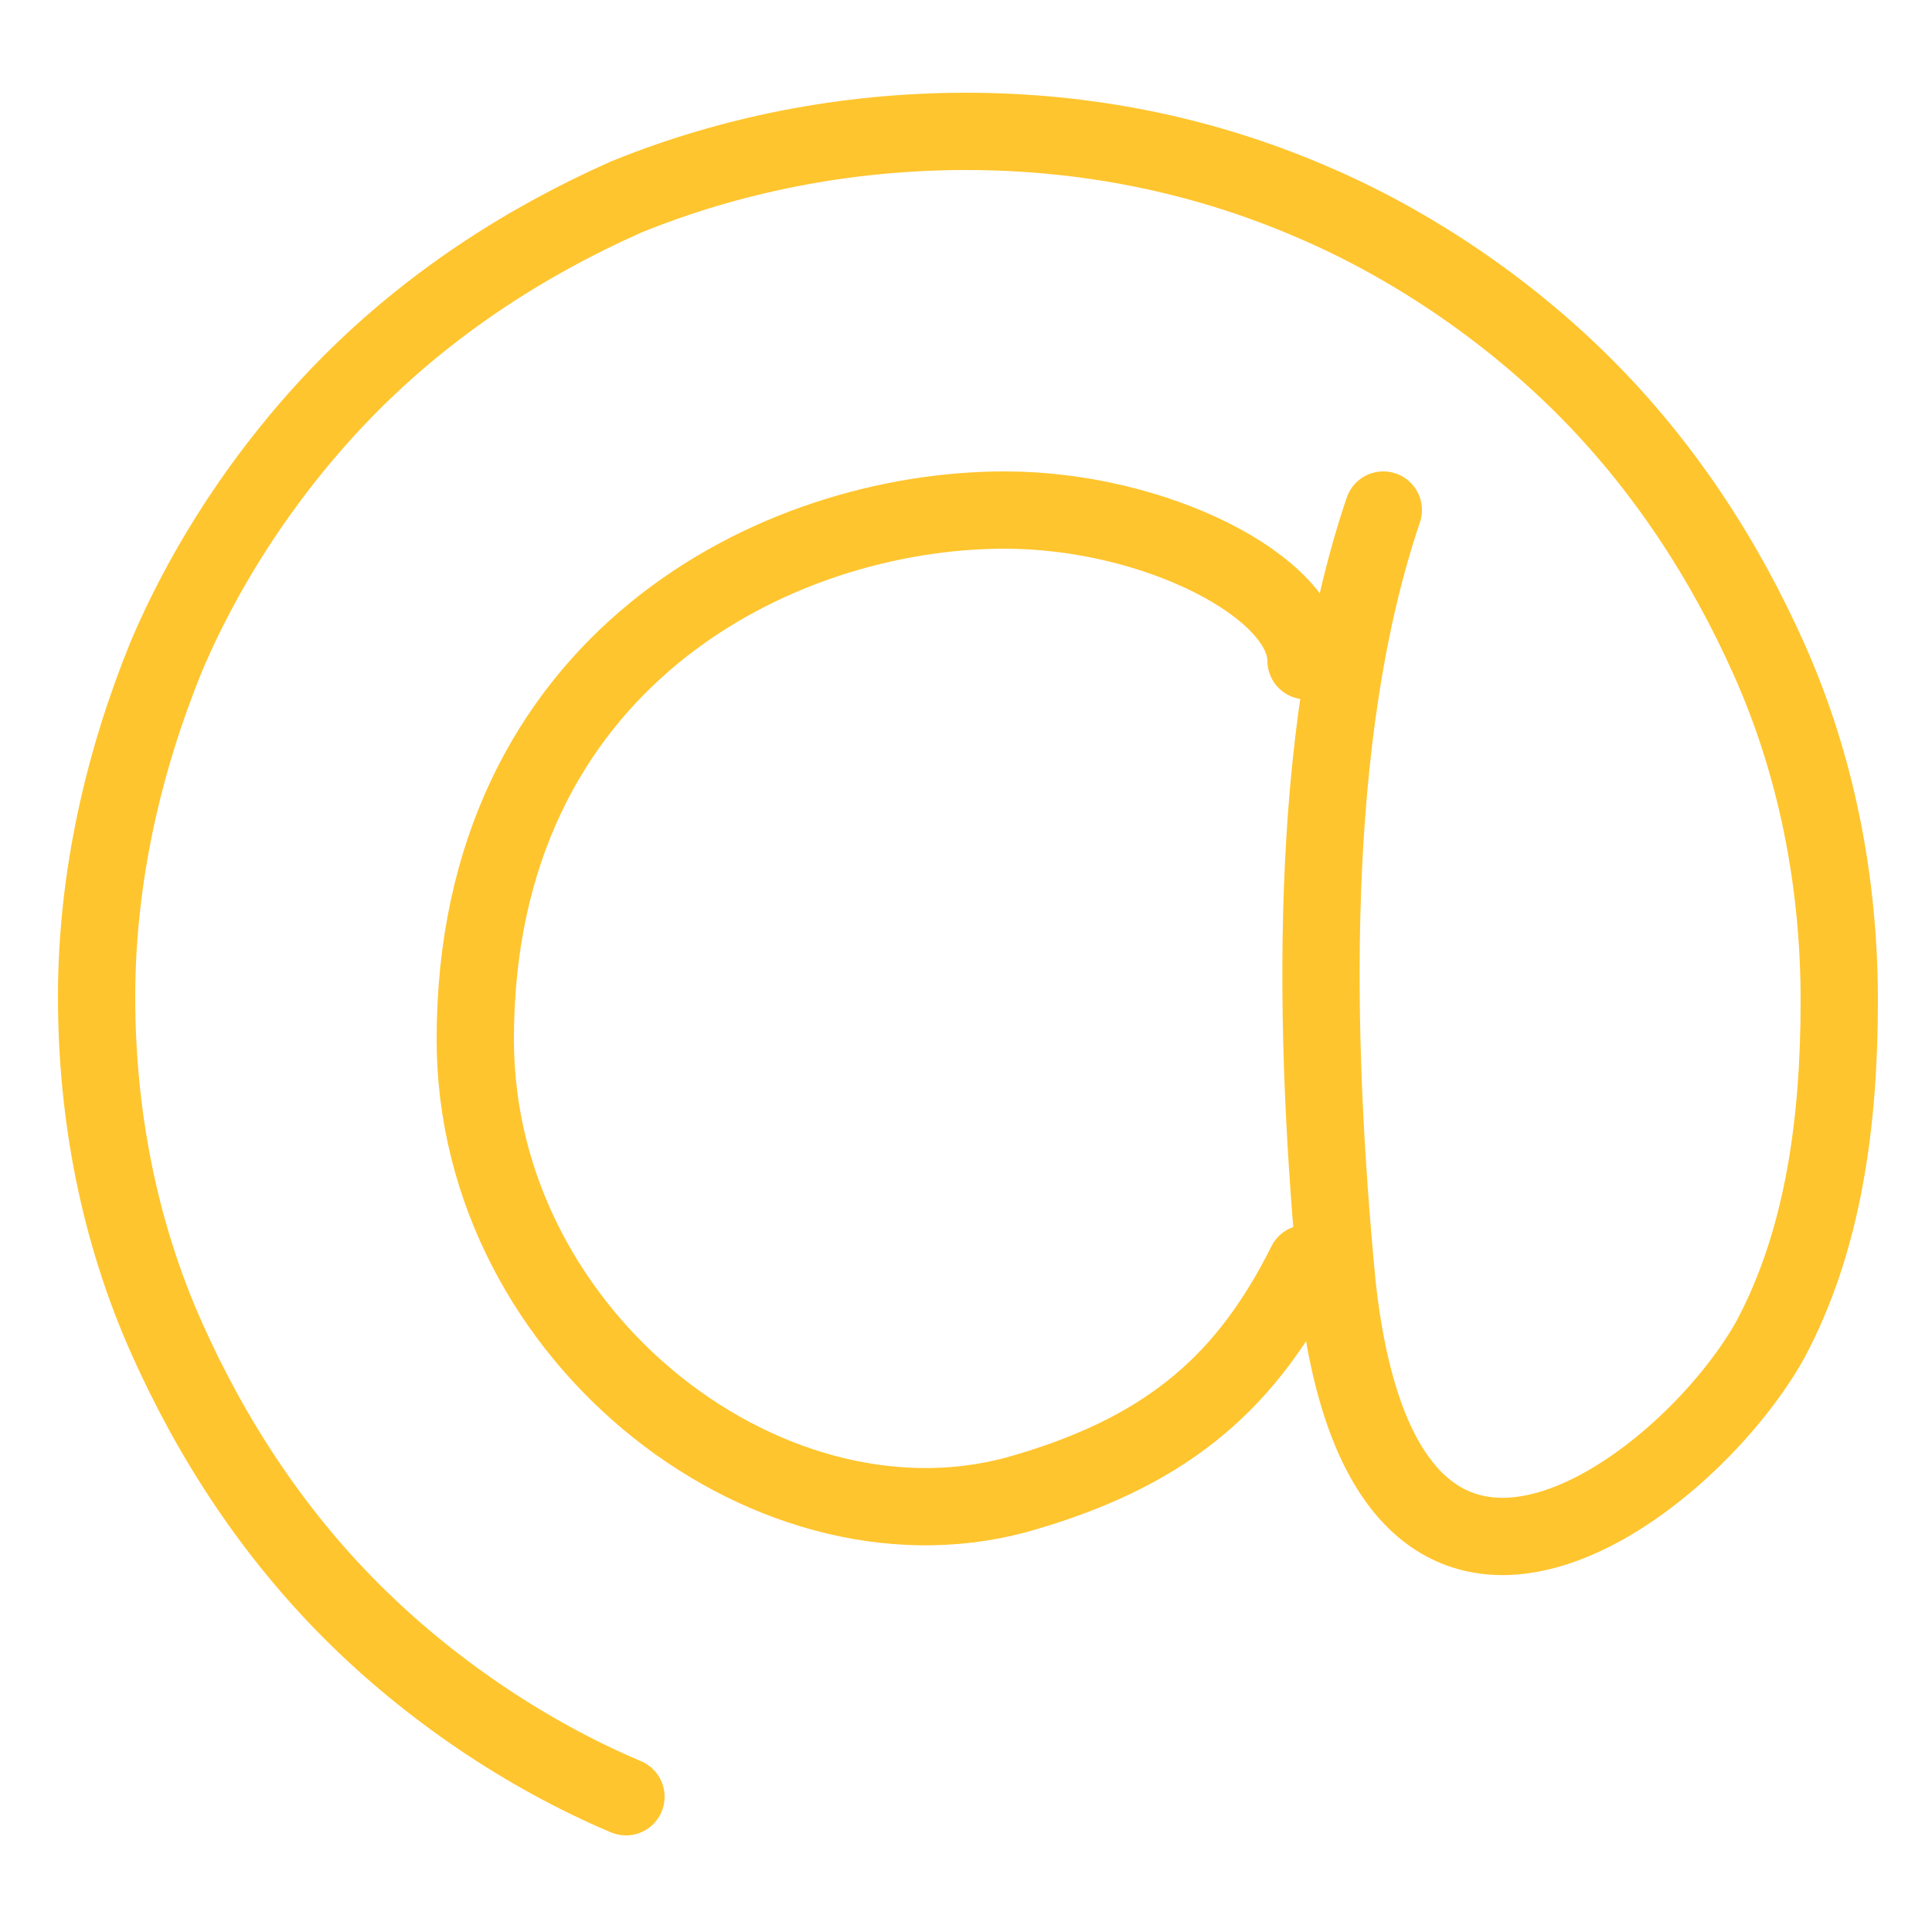
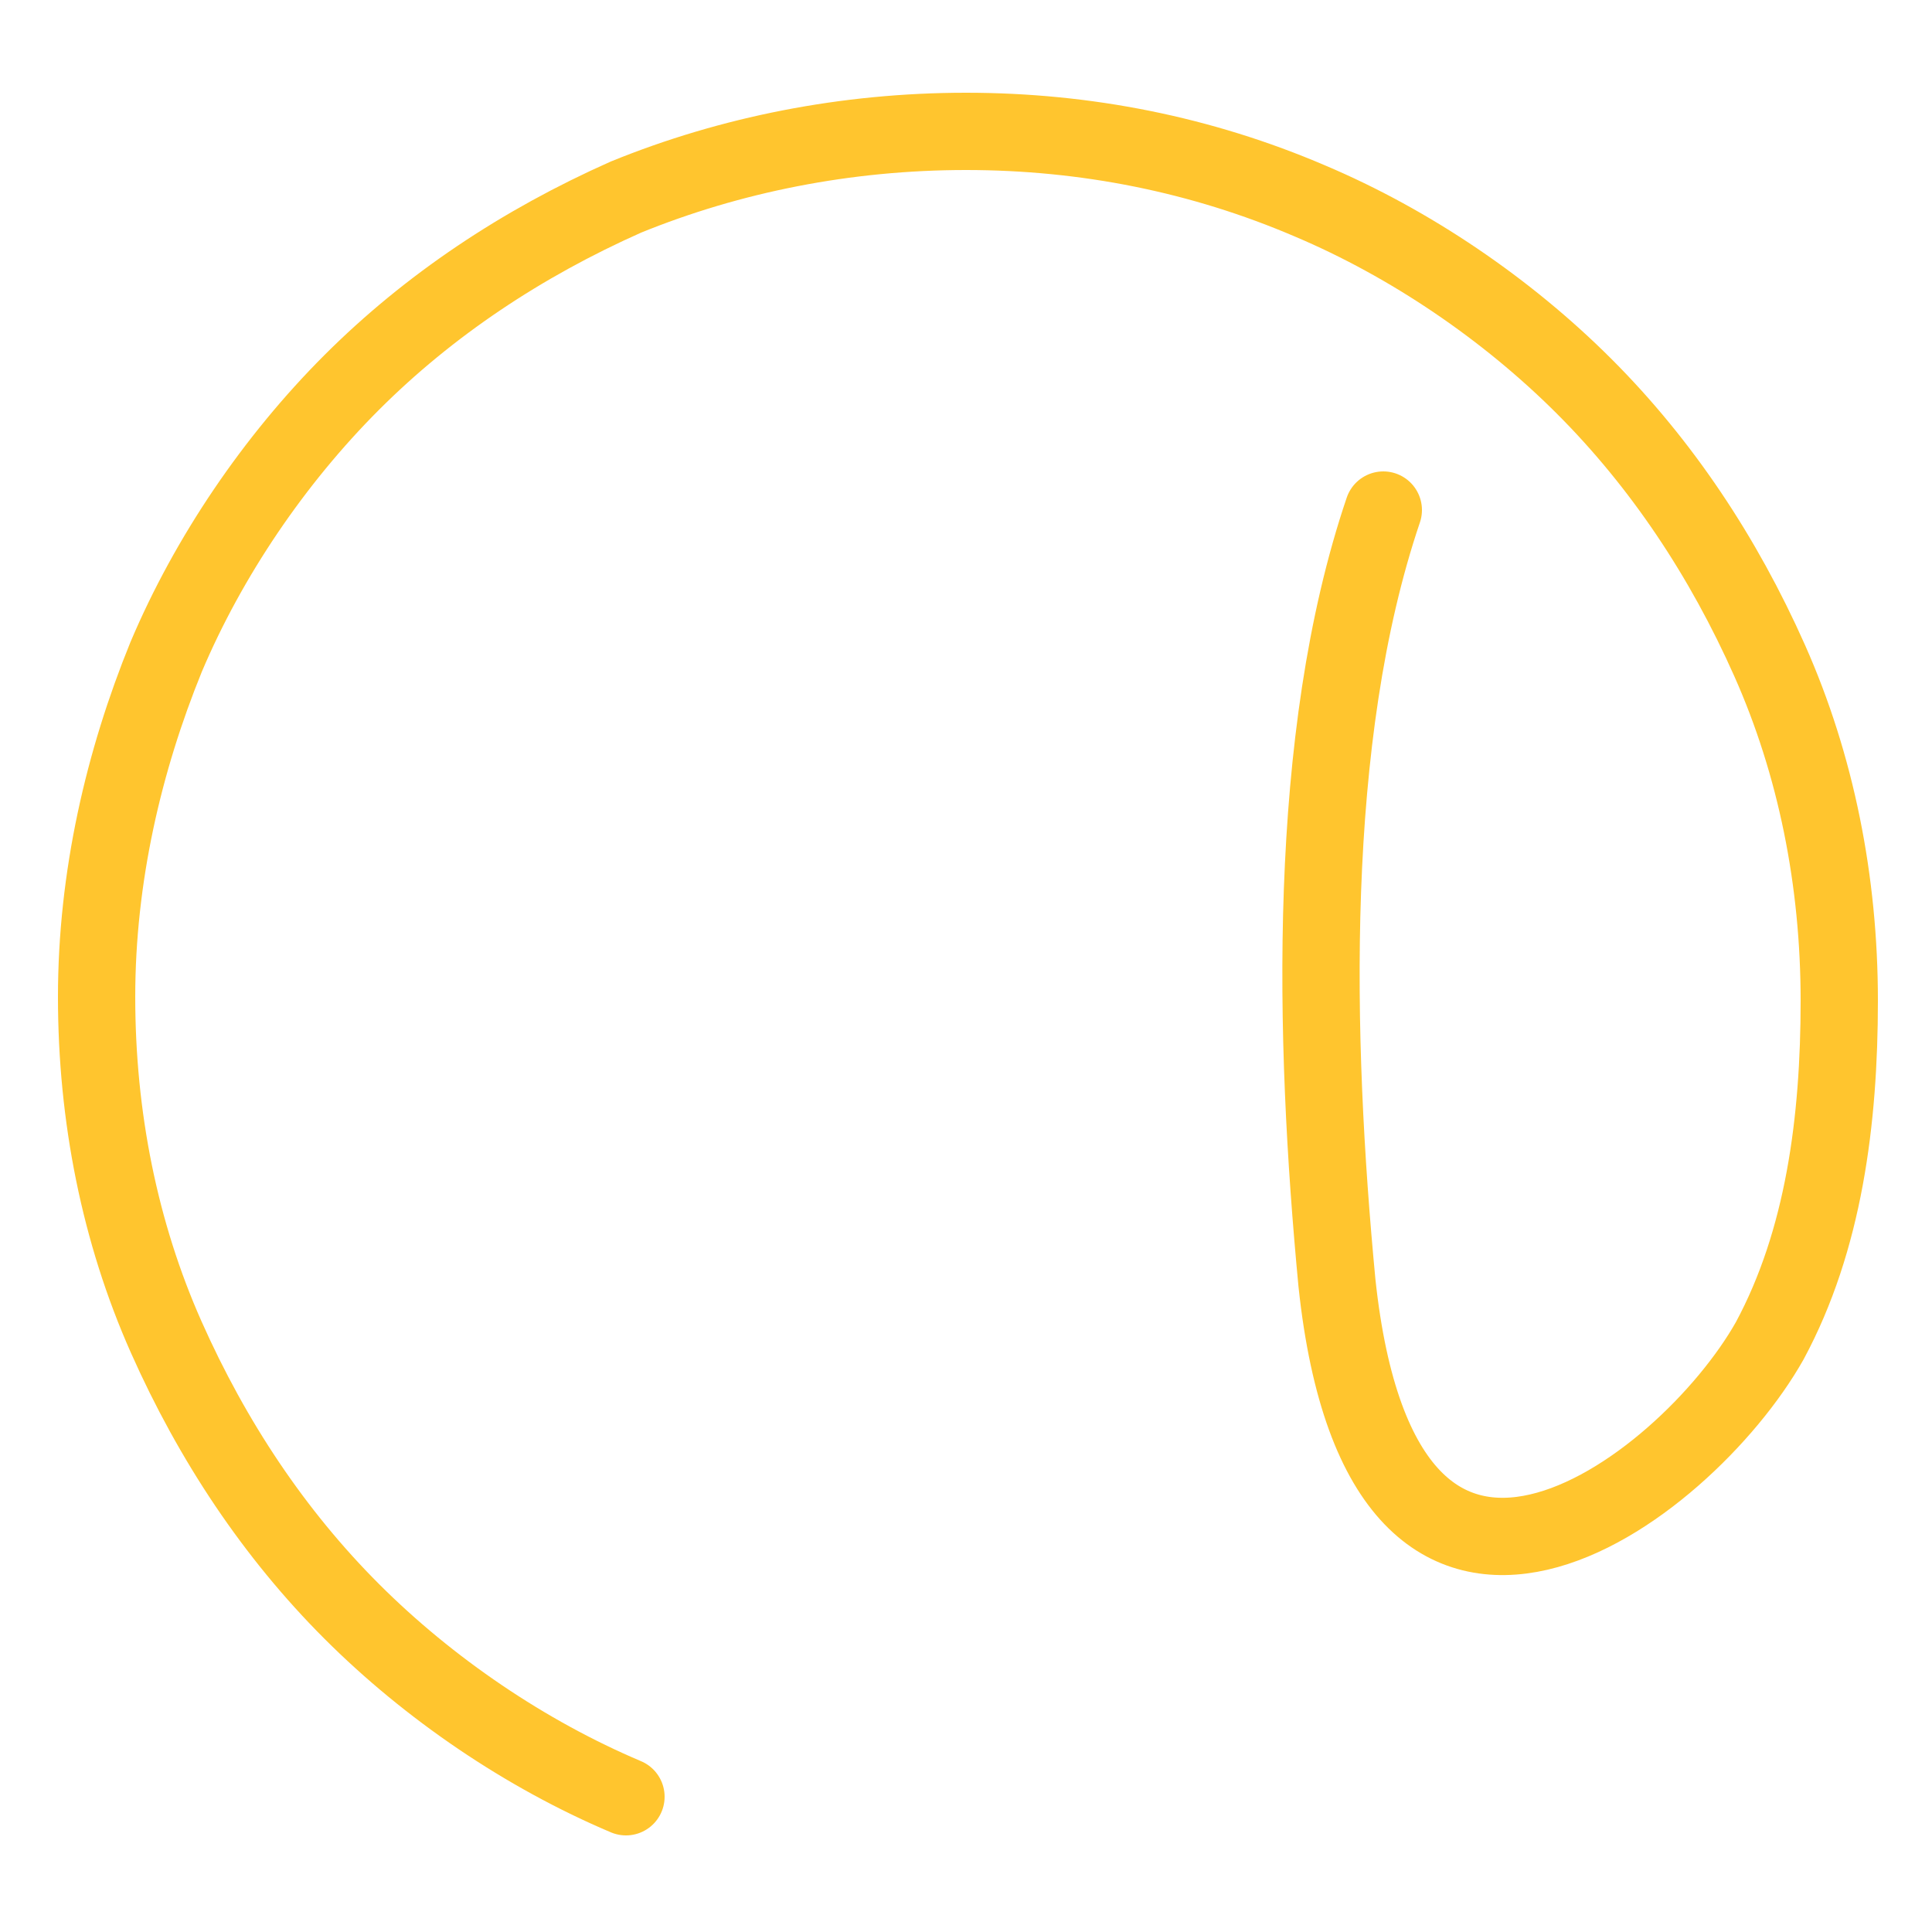
<svg xmlns="http://www.w3.org/2000/svg" version="1.1" id="Layer_1" x="0px" y="0px" viewBox="0 0 50 50" style="enable-background:new 0 0 50 50;" xml:space="preserve">
  <style type="text/css">
	.st0{fill:none;stroke:#FFC52E;stroke-width:2;stroke-linecap:round;stroke-linejoin:round;stroke-miterlimit:10;}
</style>
  <g id="around">
-     <path class="st0" d="M33.8,32.7c-1.5,3-3.5,4.8-7.2,5.9   c-6.5,2-14.3-3.9-14.3-11.7c0-9.8,7.8-13.7,13.7-13.7   c3.9,0,7.8,2,7.8,3.9" />
    <path class="st0" d="M35.8,13.2c-2,5.9-1.8,13.7-1.2,20   c1.2,11.3,9,5.4,11.2,1.5C47.2,32.1,47.6,29,47.6,25.9   S47,19.8,45.8,17.1S43,12,41,10s-4.5-3.7-7.1-4.8   C31.1,4,28.1,3.4,25,3.4S18.9,4,16.2,5.1   c-2.7,1.2-5.1,2.8-7.1,4.8S5.4,14.4,4.3,17   c-1.1,2.7-1.8,5.7-1.8,8.8s0.6,6.1,1.8,8.8s2.8,5.1,4.8,7.1   s4.5,3.7,7.1,4.8" />
  </g>
</svg>